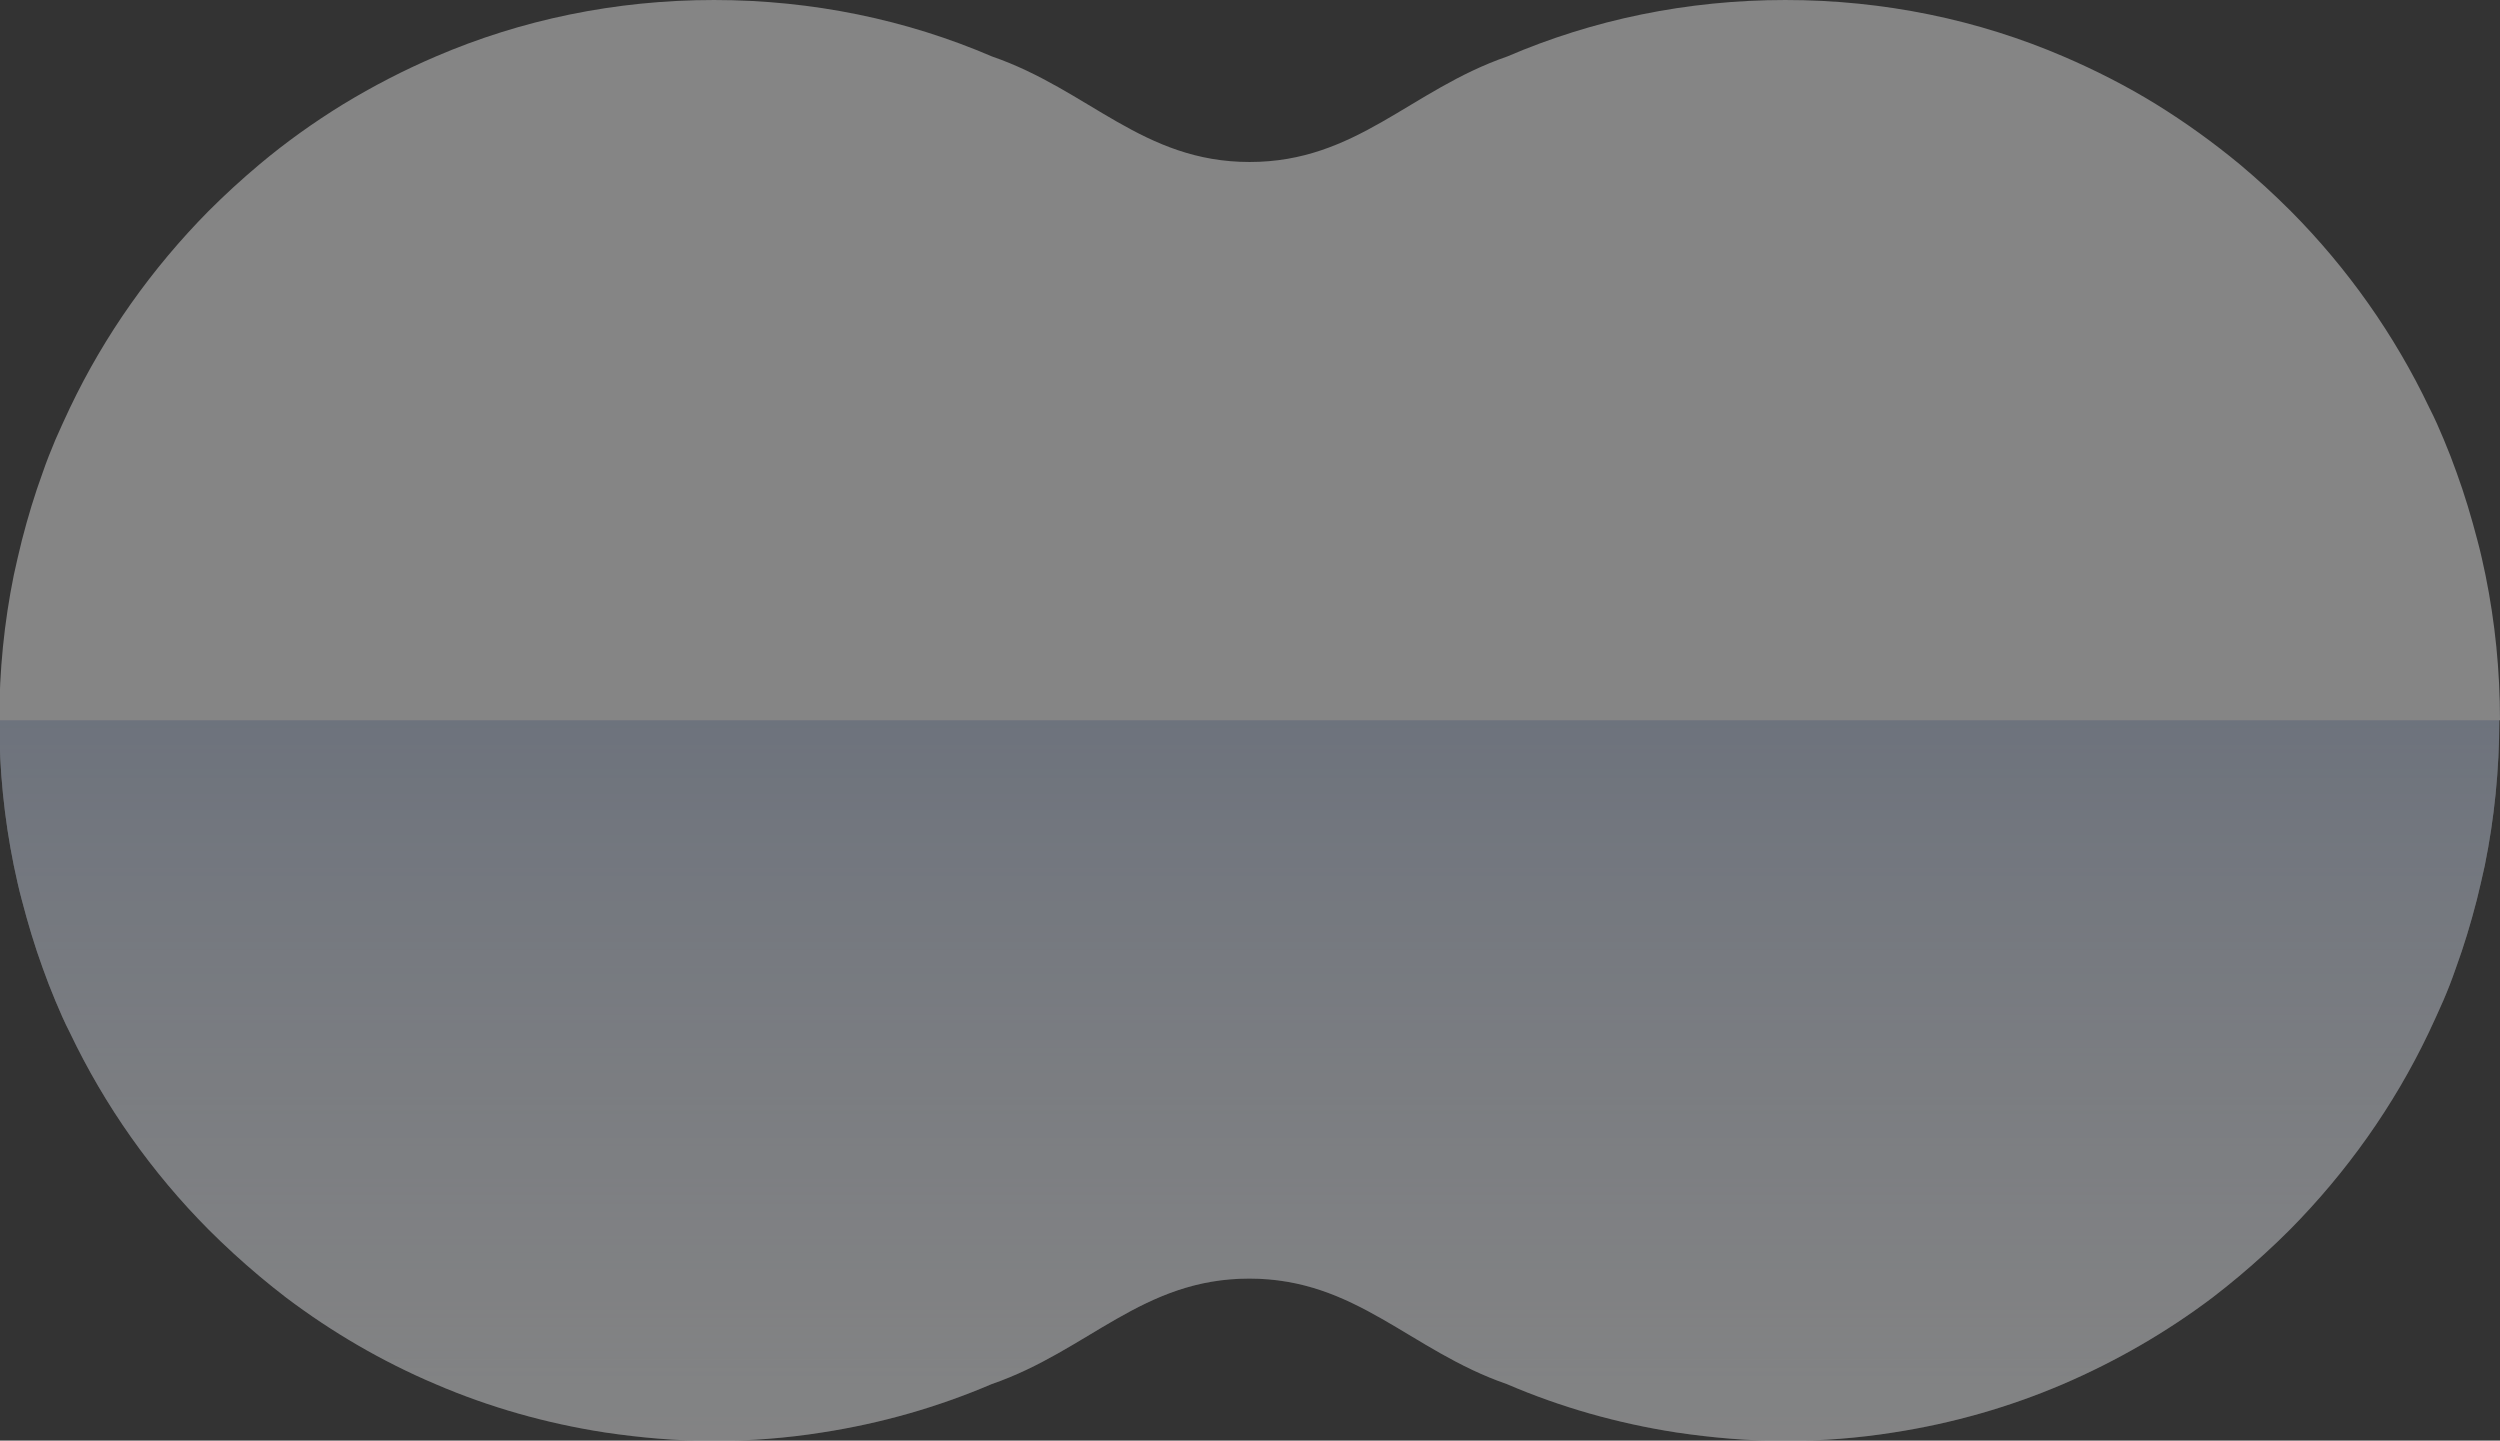
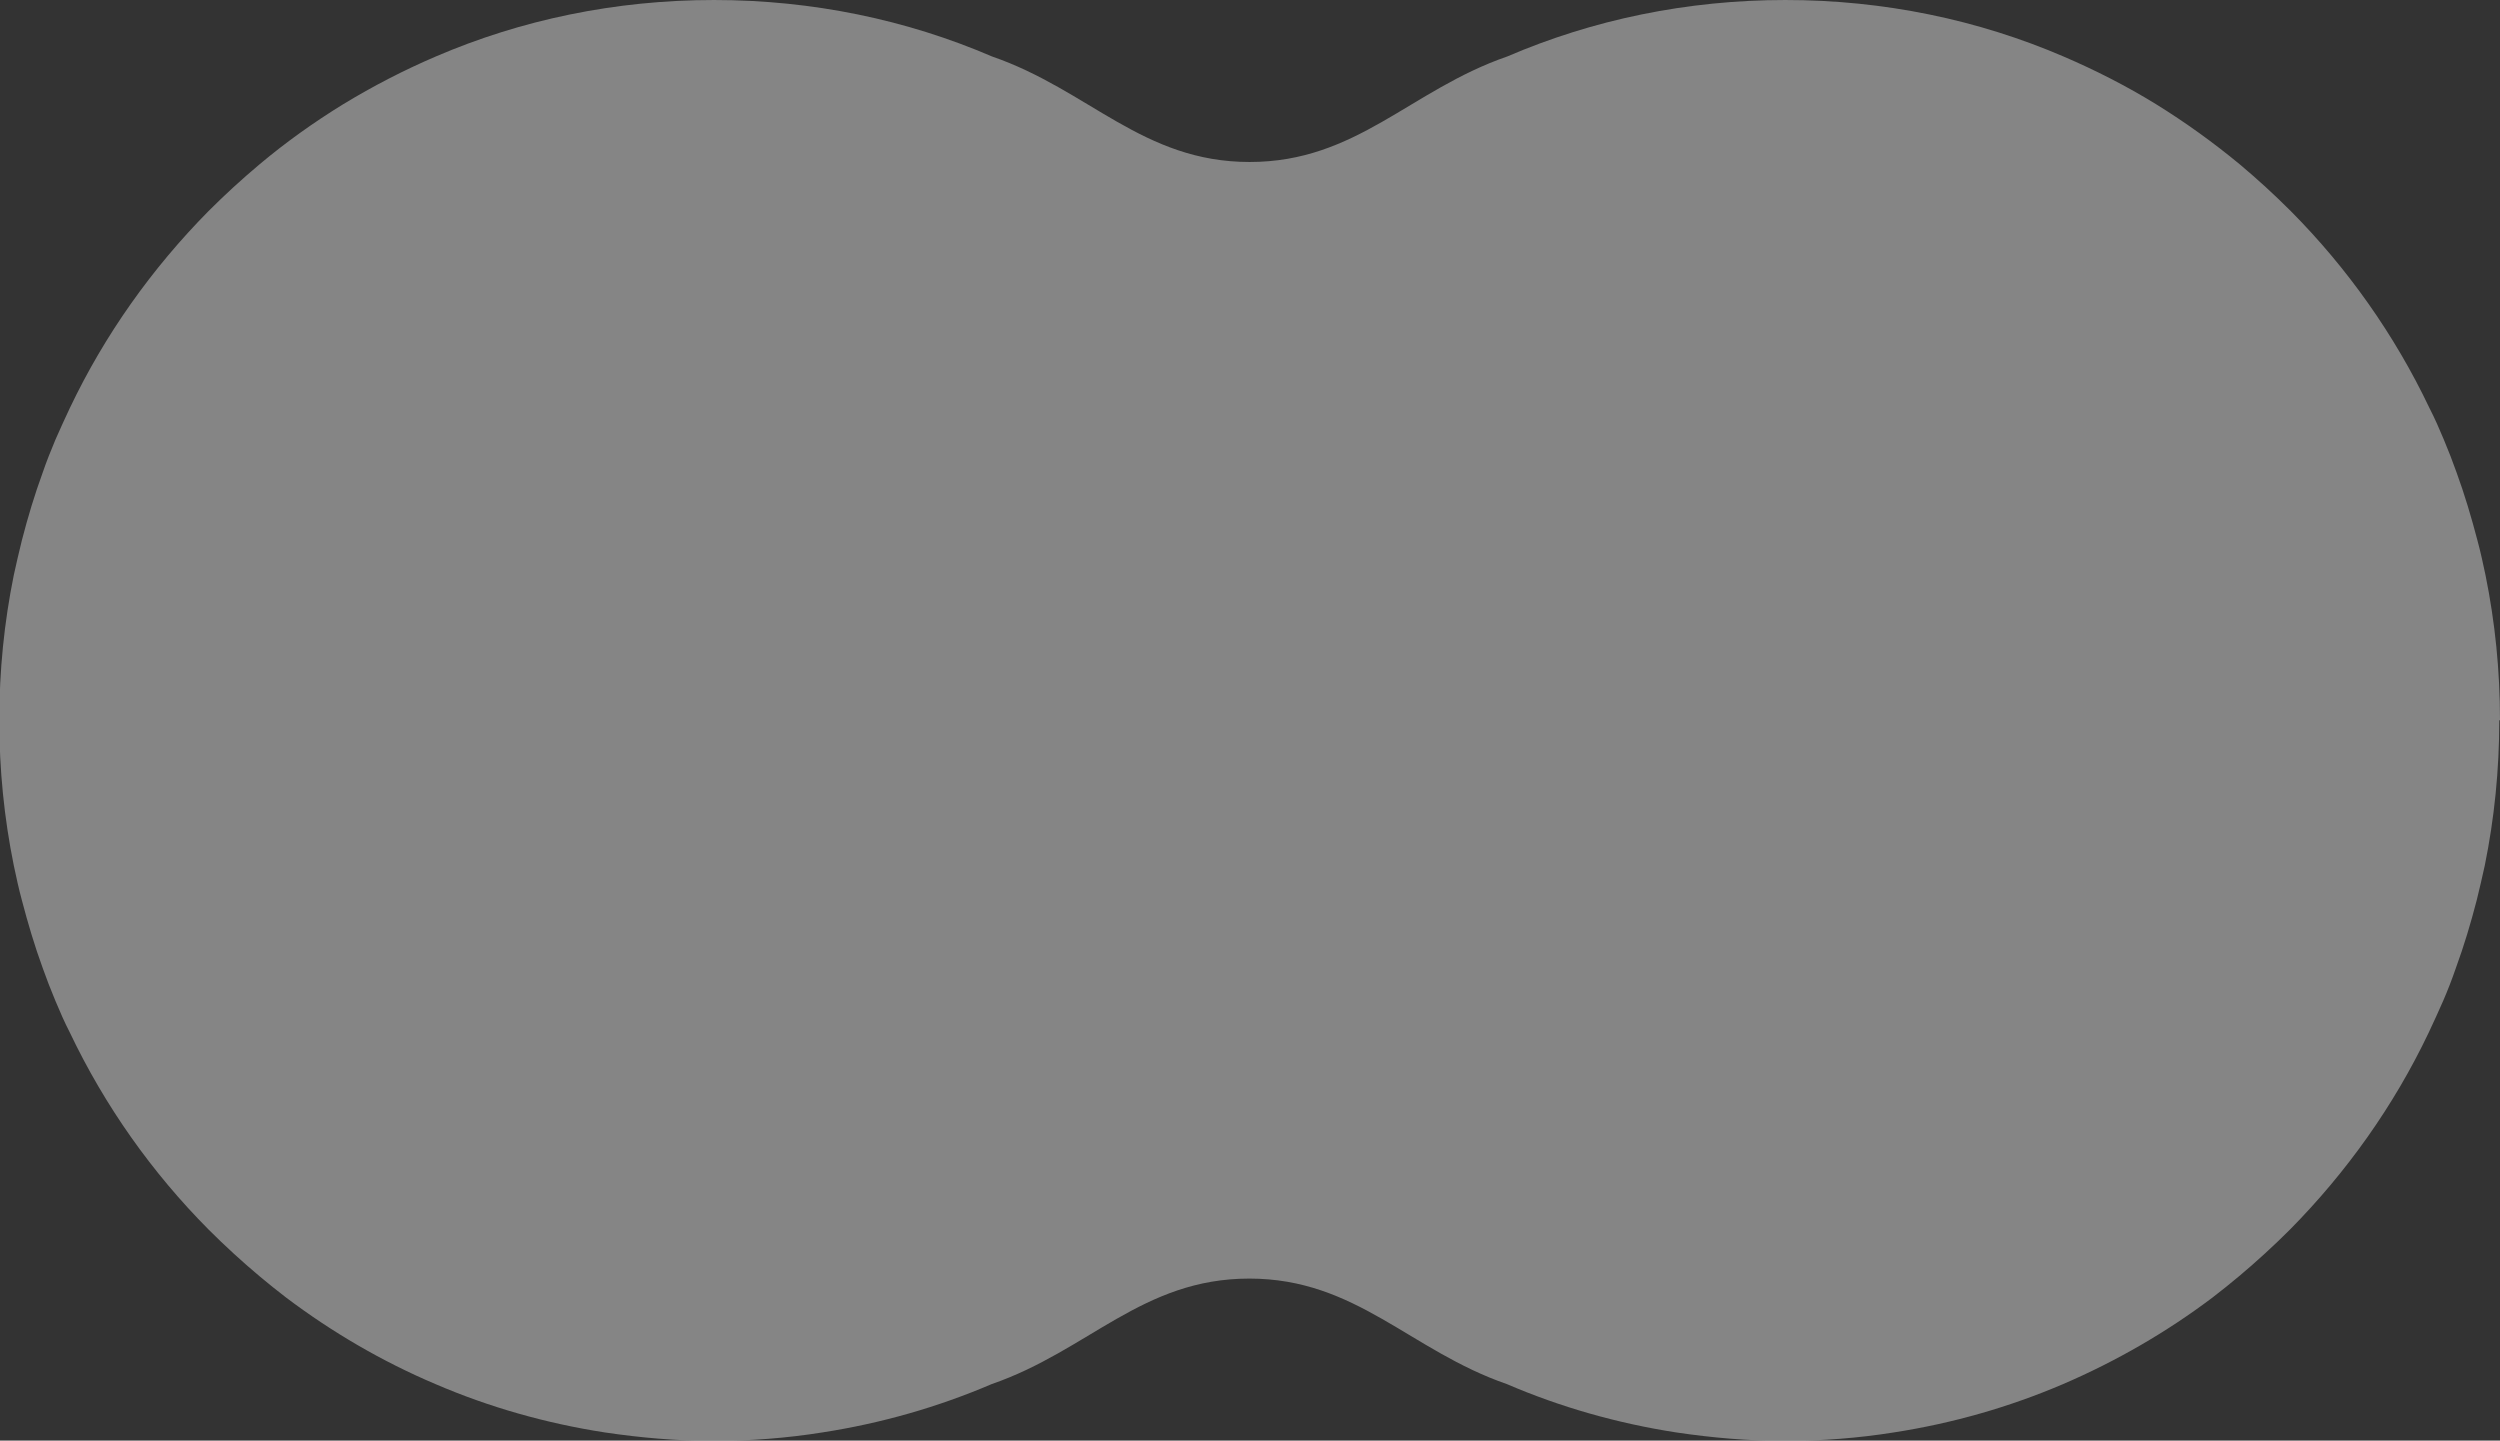
<svg xmlns="http://www.w3.org/2000/svg" id="_レイヤー_2" viewBox="0 0 70.84 40.82">
  <rect x="0" y="0" width="70.84" height="40.82" fill="#333333" stroke="none" />
  <defs>
    <style>.cls-1{fill:#fff;}.cls-2{opacity:.4;}.cls-3{fill:url(#_名称未設定グラデーション_54);opacity:.5;}.cls-4{clip-path:url(#clippath);}.cls-5{fill:none;}</style>
    <clipPath id="clippath">
-       <path class="cls-5" d="m70.84,20.41c0-1.41-.14-2.78-.41-4.11-.07-.33-.14-.66-.23-.99-.17-.65-.36-1.29-.59-1.92-.11-.31-.23-.62-.36-.93-.13-.31-.26-.61-.41-.9-.99-2.08-2.33-3.97-3.93-5.58-.46-.46-.94-.9-1.44-1.32-.75-.62-1.54-1.19-2.38-1.71-.83-.51-1.71-.96-2.62-1.35-1.21-.52-2.48-.92-3.8-1.19-1.32-.27-2.68-.41-4.08-.41s-2.76.14-4.08.41c-1.32.27-2.59.67-3.8,1.19-2.75.95-4.27,2.99-7.3,2.99s-4.55-2.04-7.3-2.99c-1.21-.52-2.48-.92-3.8-1.19-1.32-.27-2.68-.41-4.08-.41s-2.76.14-4.08.41c-1.32.27-2.59.67-3.8,1.19-.91.39-1.78.84-2.62,1.35-.83.51-1.63,1.08-2.38,1.71-.5.42-.98.86-1.44,1.32-1.6,1.62-2.94,3.5-3.93,5.58-.14.3-.28.6-.41.9-.13.31-.25.61-.36.93-.23.63-.42,1.26-.59,1.92-.08.33-.16.66-.23.99-.27,1.33-.41,2.7-.41,4.11h0c0,1.41.14,2.78.41,4.11.07.33.14.66.23.99.17.65.36,1.29.59,1.92.11.31.23.62.36.93s.26.61.41.9c.99,2.08,2.33,3.97,3.93,5.58.46.46.94.9,1.44,1.32.25.21.5.41.76.61,1.3.98,2.72,1.81,4.23,2.45,1.51.65,3.12,1.11,4.8,1.37,1.01.15,2.03.24,3.08.24s2.08-.08,3.08-.24c1.68-.26,3.28-.72,4.8-1.37,2.75-.95,4.27-2.99,7.3-2.99s4.55,2.04,7.3,2.99c1.51.65,3.12,1.11,4.8,1.37,1.01.15,2.03.24,3.08.24s2.08-.08,3.08-.24c1.68-.26,3.28-.72,4.8-1.37,1.51-.65,2.93-1.47,4.23-2.45.26-.2.51-.4.76-.61.5-.42.98-.86,1.44-1.32,1.6-1.62,2.94-3.5,3.93-5.58.14-.3.28-.6.41-.9s.25-.61.36-.93c.23-.63.42-1.26.59-1.92.08-.33.16-.66.23-.99.27-1.33.41-2.7.41-4.11h0Z" />
-     </clipPath>
+       </clipPath>
    <linearGradient id="_名称未設定グラデーション_54" x1="35.42" y1="50.01" x2="35.42" y2="20.41" gradientUnits="userSpaceOnUse">
      <stop offset="0" stop-color="#fff" stop-opacity="0" />
      <stop offset="1" stop-color="#88a3d4" />
    </linearGradient>
  </defs>
  <g id="_レイヤー_3">
    <g class="cls-2">
      <path class="cls-1" d="m70.84,20.41c0-1.41-.14-2.78-.41-4.11-.07-.33-.14-.66-.23-.99-.17-.65-.36-1.29-.59-1.92-.11-.31-.23-.62-.36-.93-.13-.31-.26-.61-.41-.9-.99-2.08-2.33-3.97-3.93-5.58-.46-.46-.94-.9-1.44-1.32-.75-.62-1.54-1.19-2.38-1.71-.83-.51-1.71-.96-2.62-1.35-1.21-.52-2.48-.92-3.8-1.19-1.32-.27-2.68-.41-4.08-.41s-2.76.14-4.08.41c-1.32.27-2.59.67-3.8,1.19-2.75.95-4.27,2.99-7.3,2.99s-4.55-2.04-7.3-2.99c-1.21-.52-2.48-.92-3.8-1.19-1.32-.27-2.68-.41-4.08-.41s-2.76.14-4.08.41c-1.32.27-2.59.67-3.8,1.19-.91.39-1.78.84-2.62,1.35-.83.51-1.63,1.08-2.38,1.71-.5.42-.98.86-1.44,1.32-1.6,1.62-2.94,3.5-3.93,5.58-.14.3-.28.6-.41.9-.13.31-.25.61-.36.93-.23.63-.42,1.26-.59,1.92-.08.33-.16.66-.23.99-.27,1.33-.41,2.7-.41,4.11h0c0,1.41.14,2.78.41,4.11.07.33.14.66.23.99.17.65.36,1.29.59,1.92.11.31.23.62.36.93s.26.61.41.9c.99,2.08,2.33,3.97,3.93,5.58.46.46.94.9,1.44,1.32.25.21.5.41.76.61,1.3.98,2.72,1.81,4.23,2.45,1.51.65,3.12,1.11,4.8,1.37,1.01.15,2.03.24,3.08.24s2.08-.08,3.08-.24c1.68-.26,3.28-.72,4.8-1.37,2.75-.95,4.27-2.99,7.3-2.99s4.55,2.04,7.3,2.99c1.51.65,3.12,1.11,4.8,1.37,1.01.15,2.03.24,3.08.24s2.08-.08,3.08-.24c1.68-.26,3.28-.72,4.8-1.37,1.51-.65,2.93-1.47,4.23-2.45.26-.2.51-.4.76-.61.5-.42.98-.86,1.44-1.32,1.6-1.62,2.94-3.5,3.93-5.58.14-.3.28-.6.41-.9s.25-.61.36-.93c.23-.63.42-1.26.59-1.92.08-.33.16-.66.23-.99.27-1.33.41-2.7.41-4.11h0Z" />
      <g class="cls-4">
        <rect class="cls-3" y="20.41" width="70.84" height="29.6" />
      </g>
    </g>
  </g>
</svg>